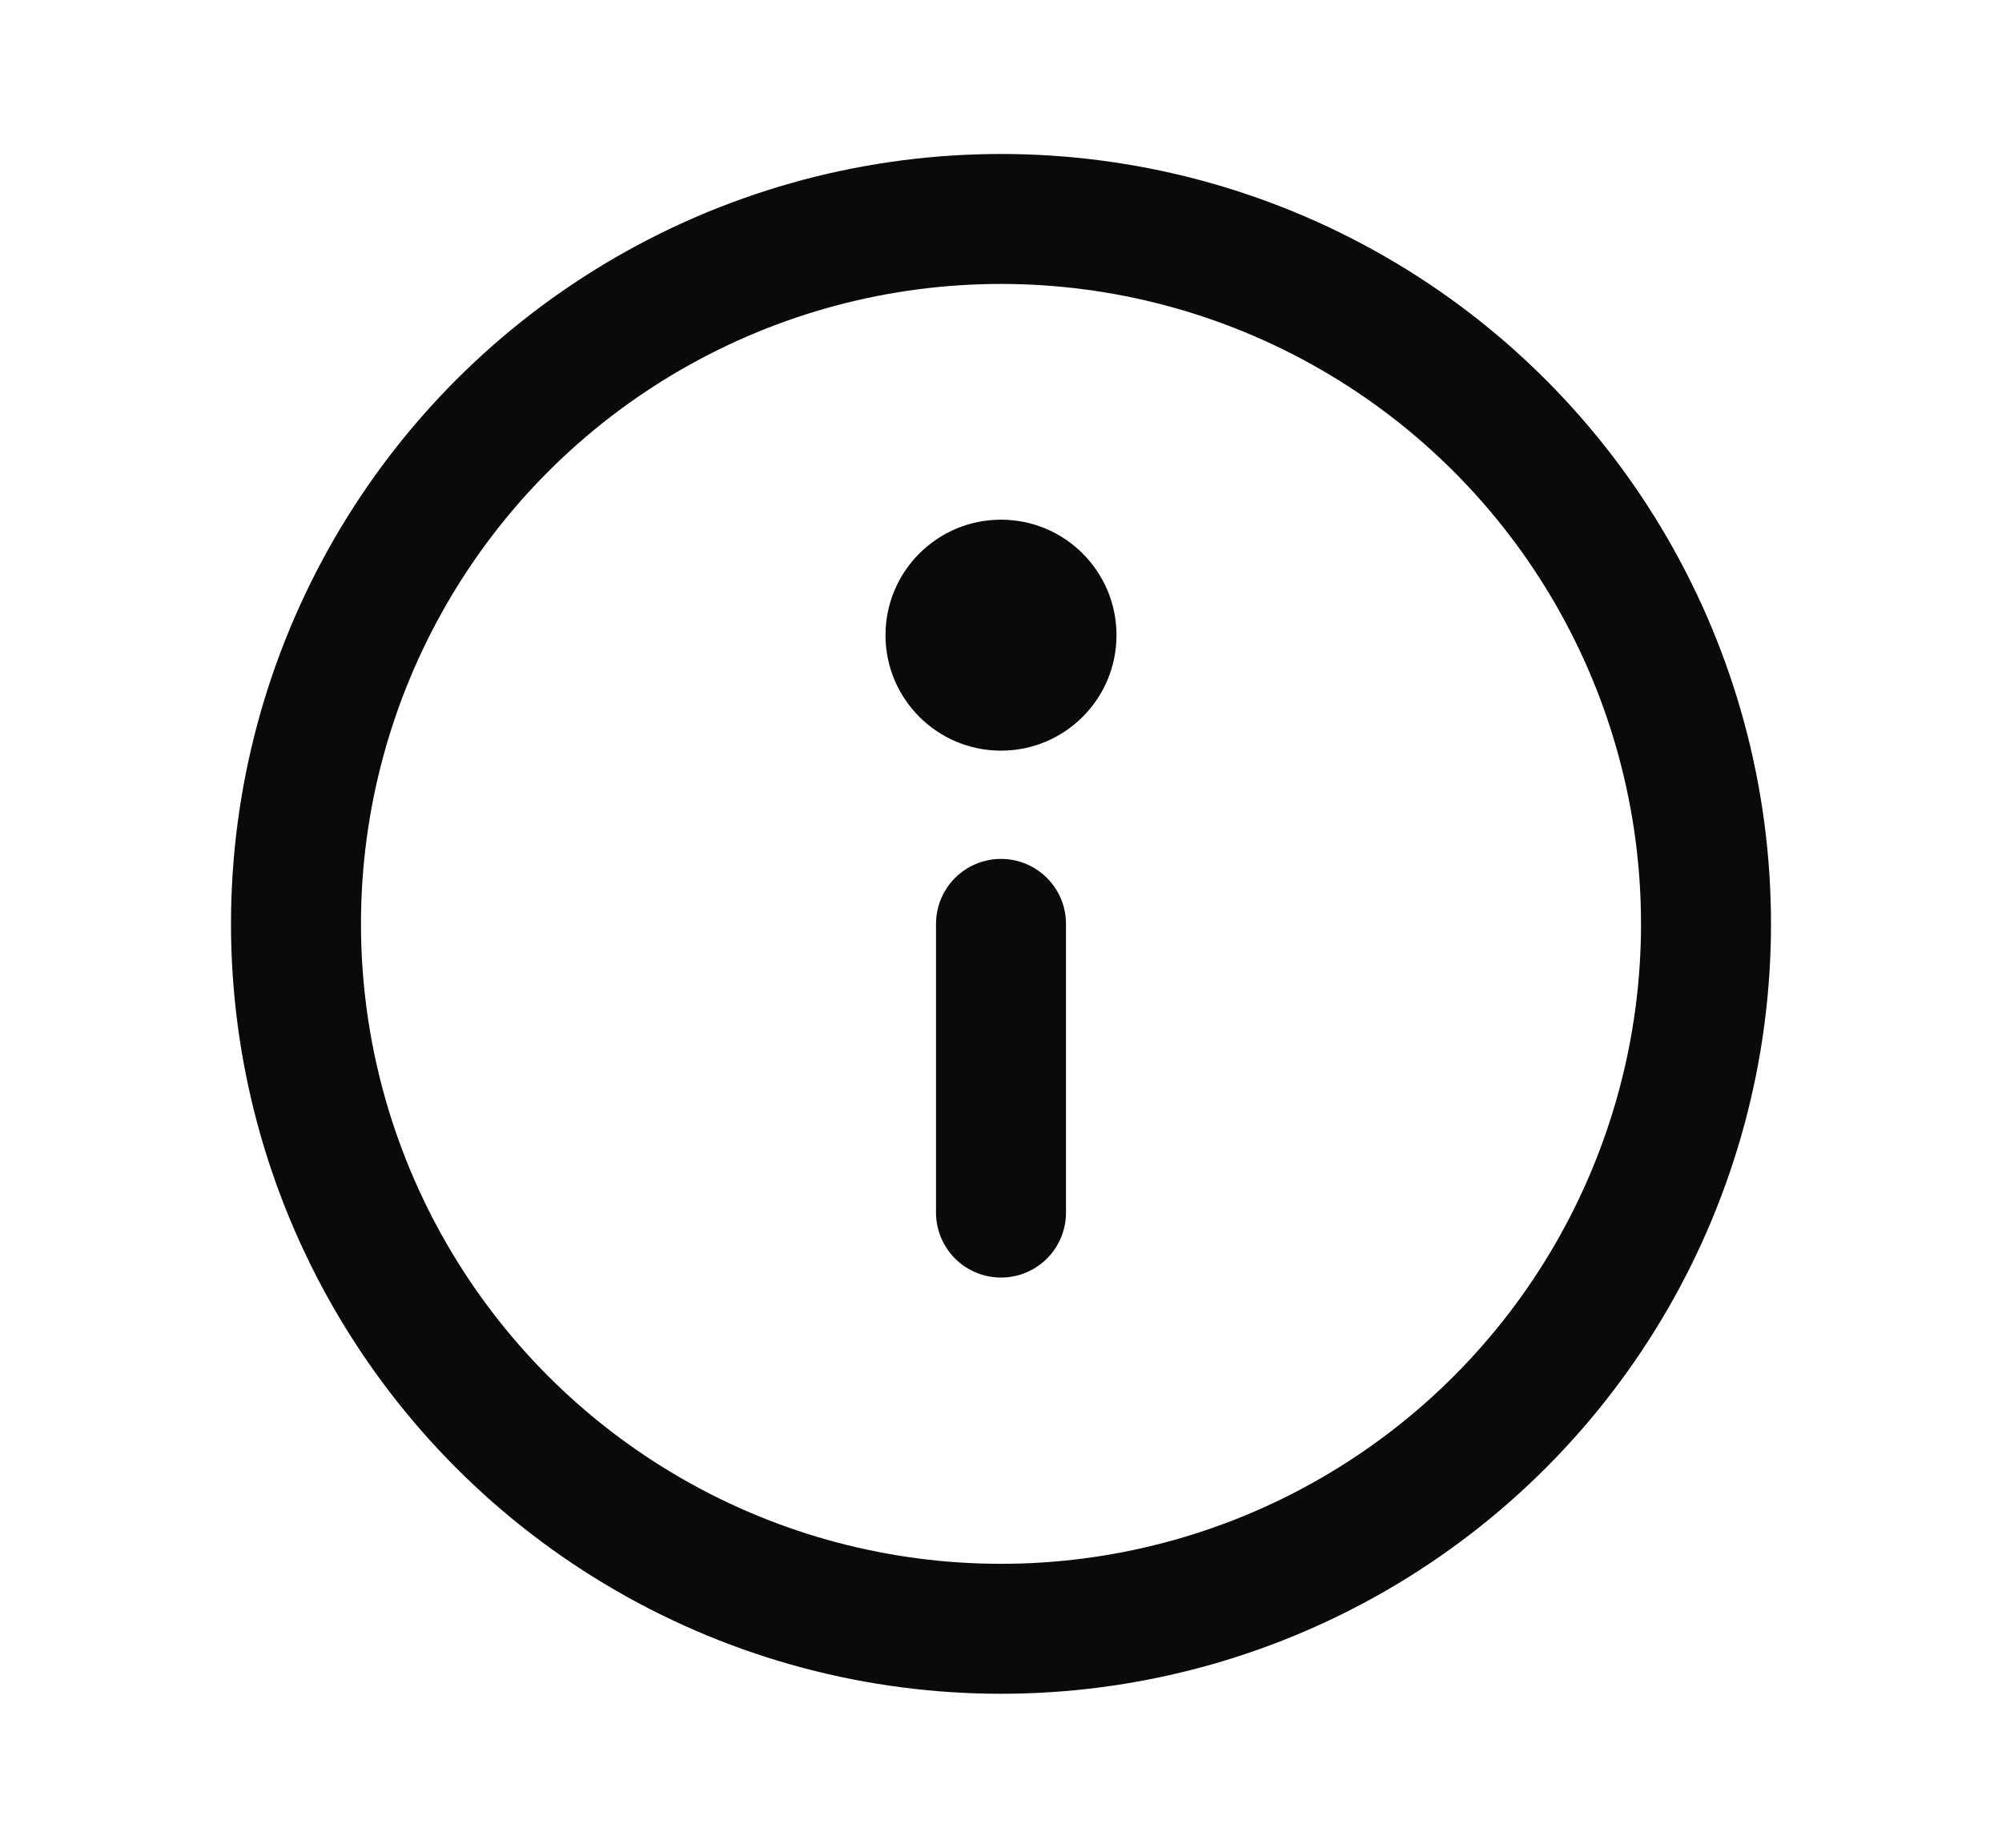
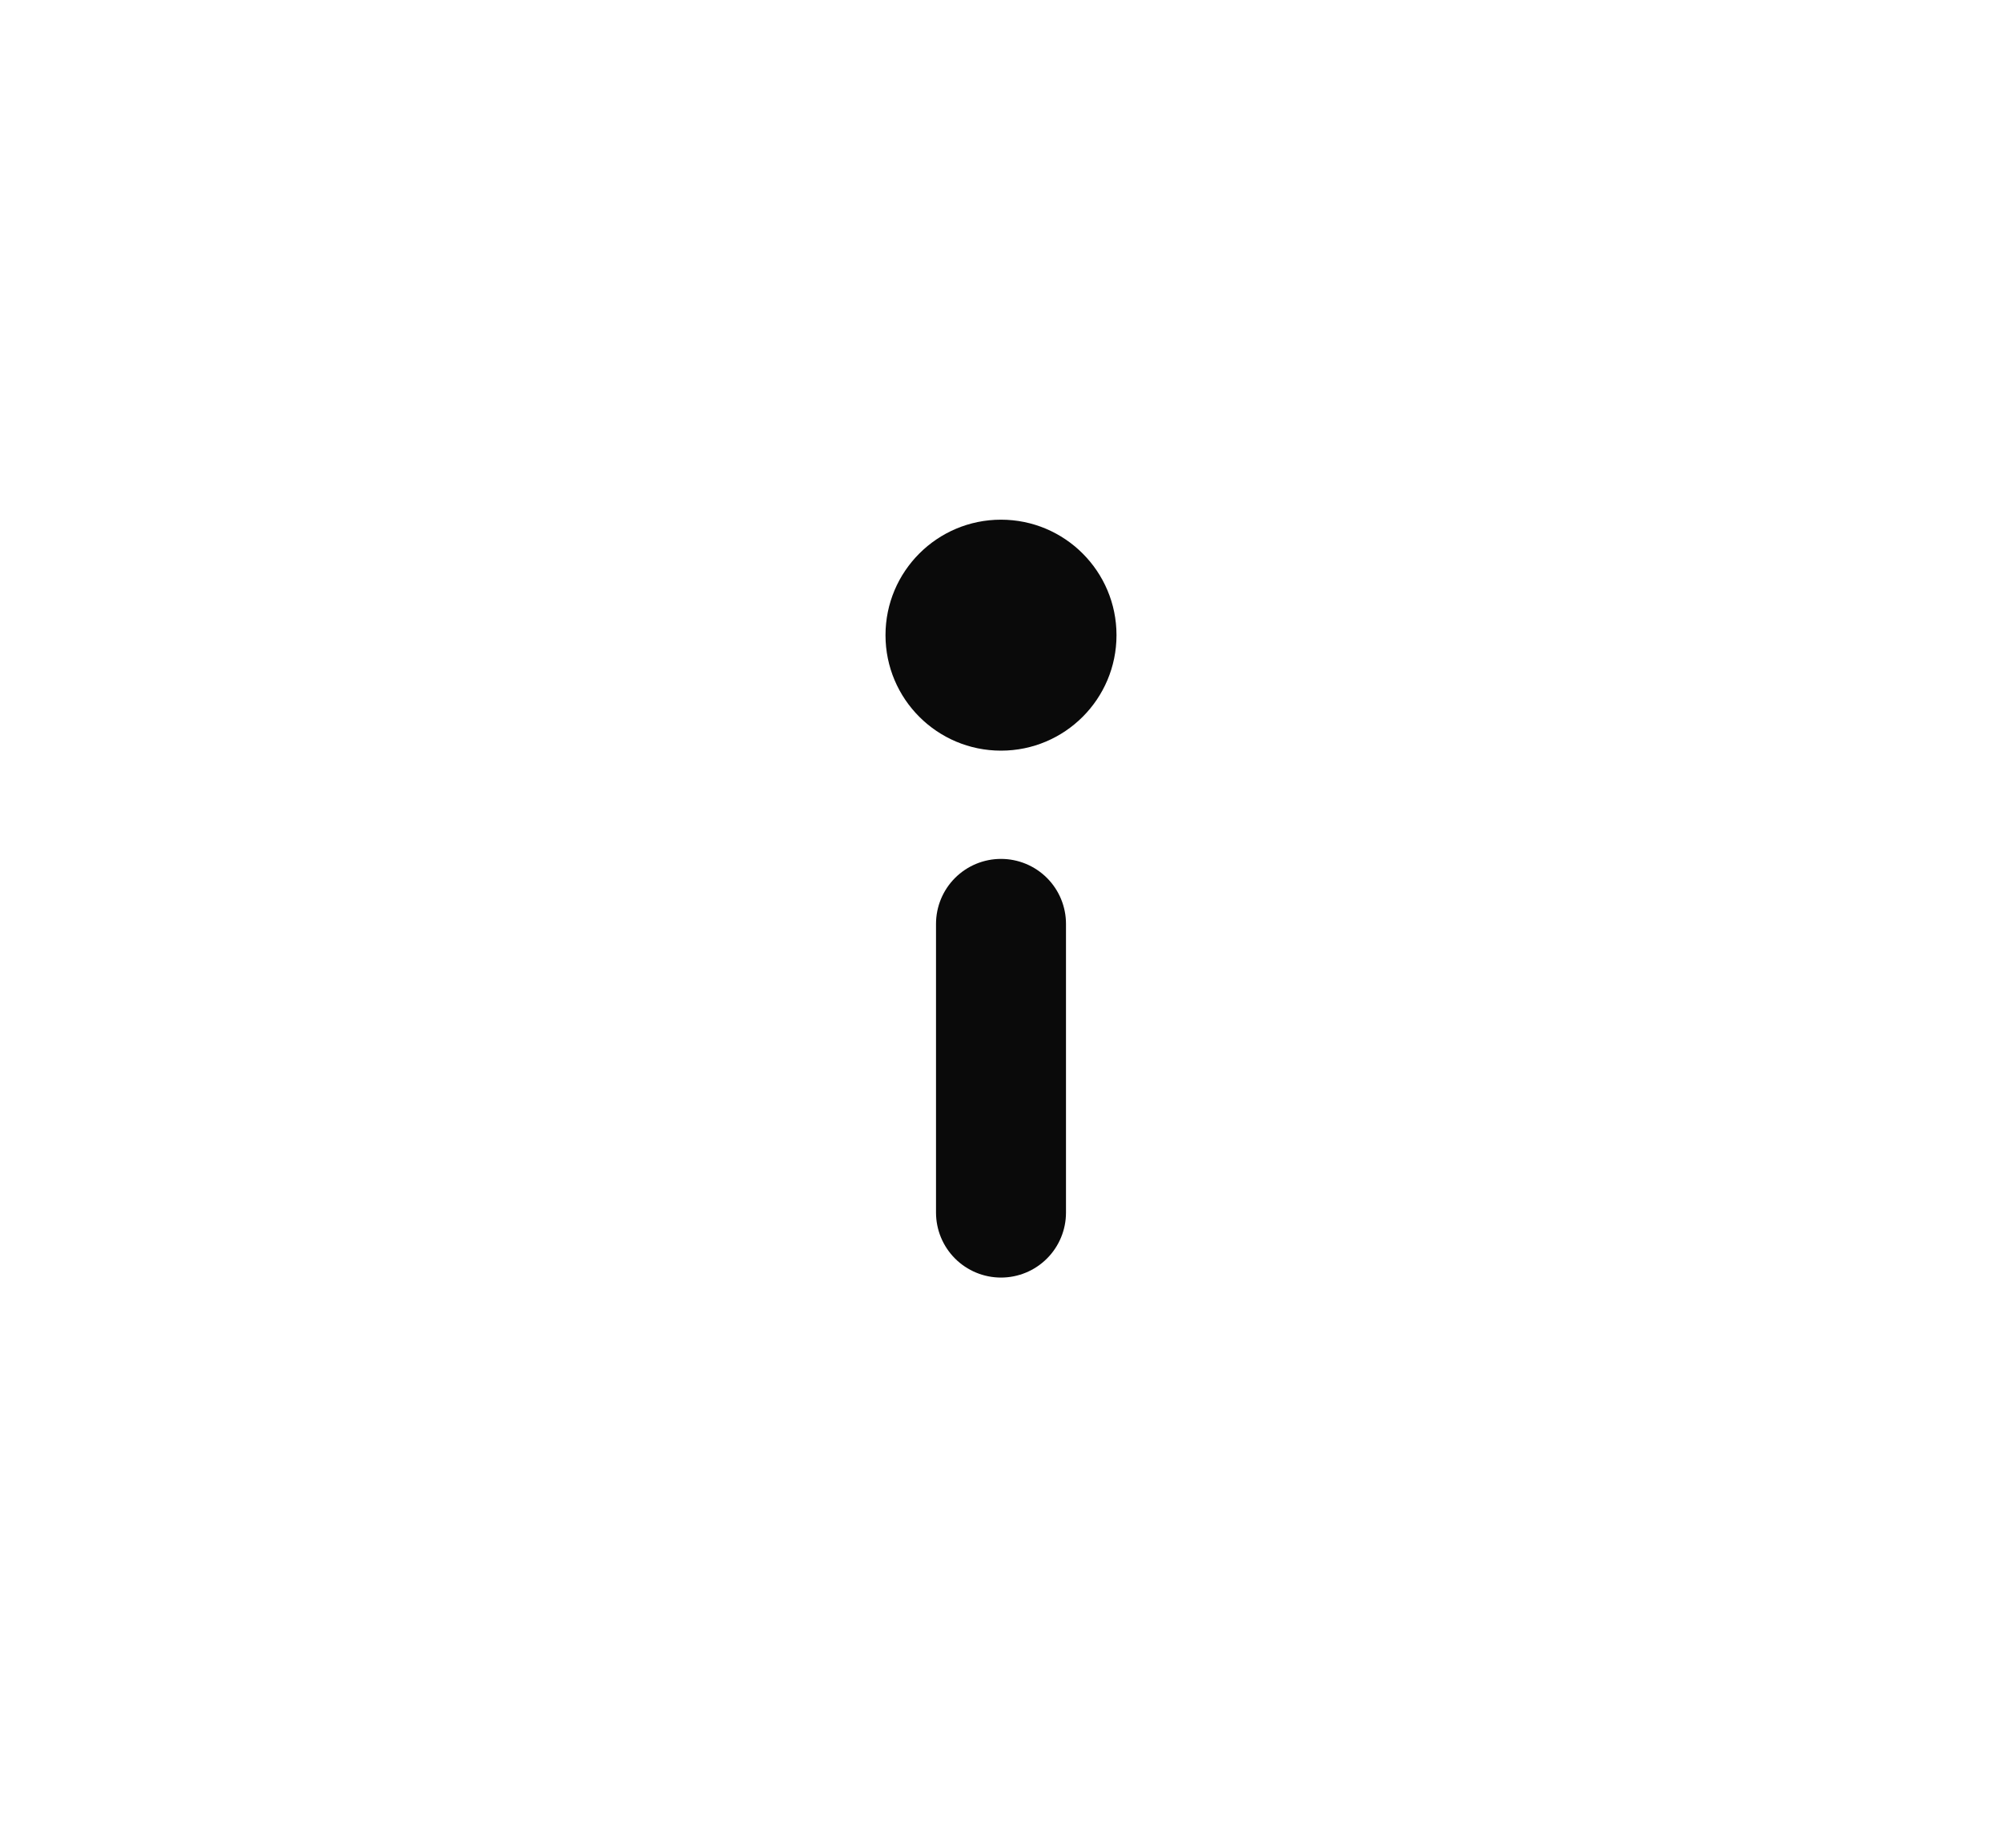
<svg xmlns="http://www.w3.org/2000/svg" width="13" height="12" viewBox="0 0 13 12" fill="none">
-   <circle cx="6.5" cy="6" r="4.578" stroke="#0A0A0A" stroke-width="0.844" />
  <path d="M6.5 7.875V6" stroke="#0A0A0A" stroke-width="0.844" stroke-linecap="round" />
  <circle cx="6.5" cy="4.125" r="0.75" fill="#0A0A0A" />
</svg>